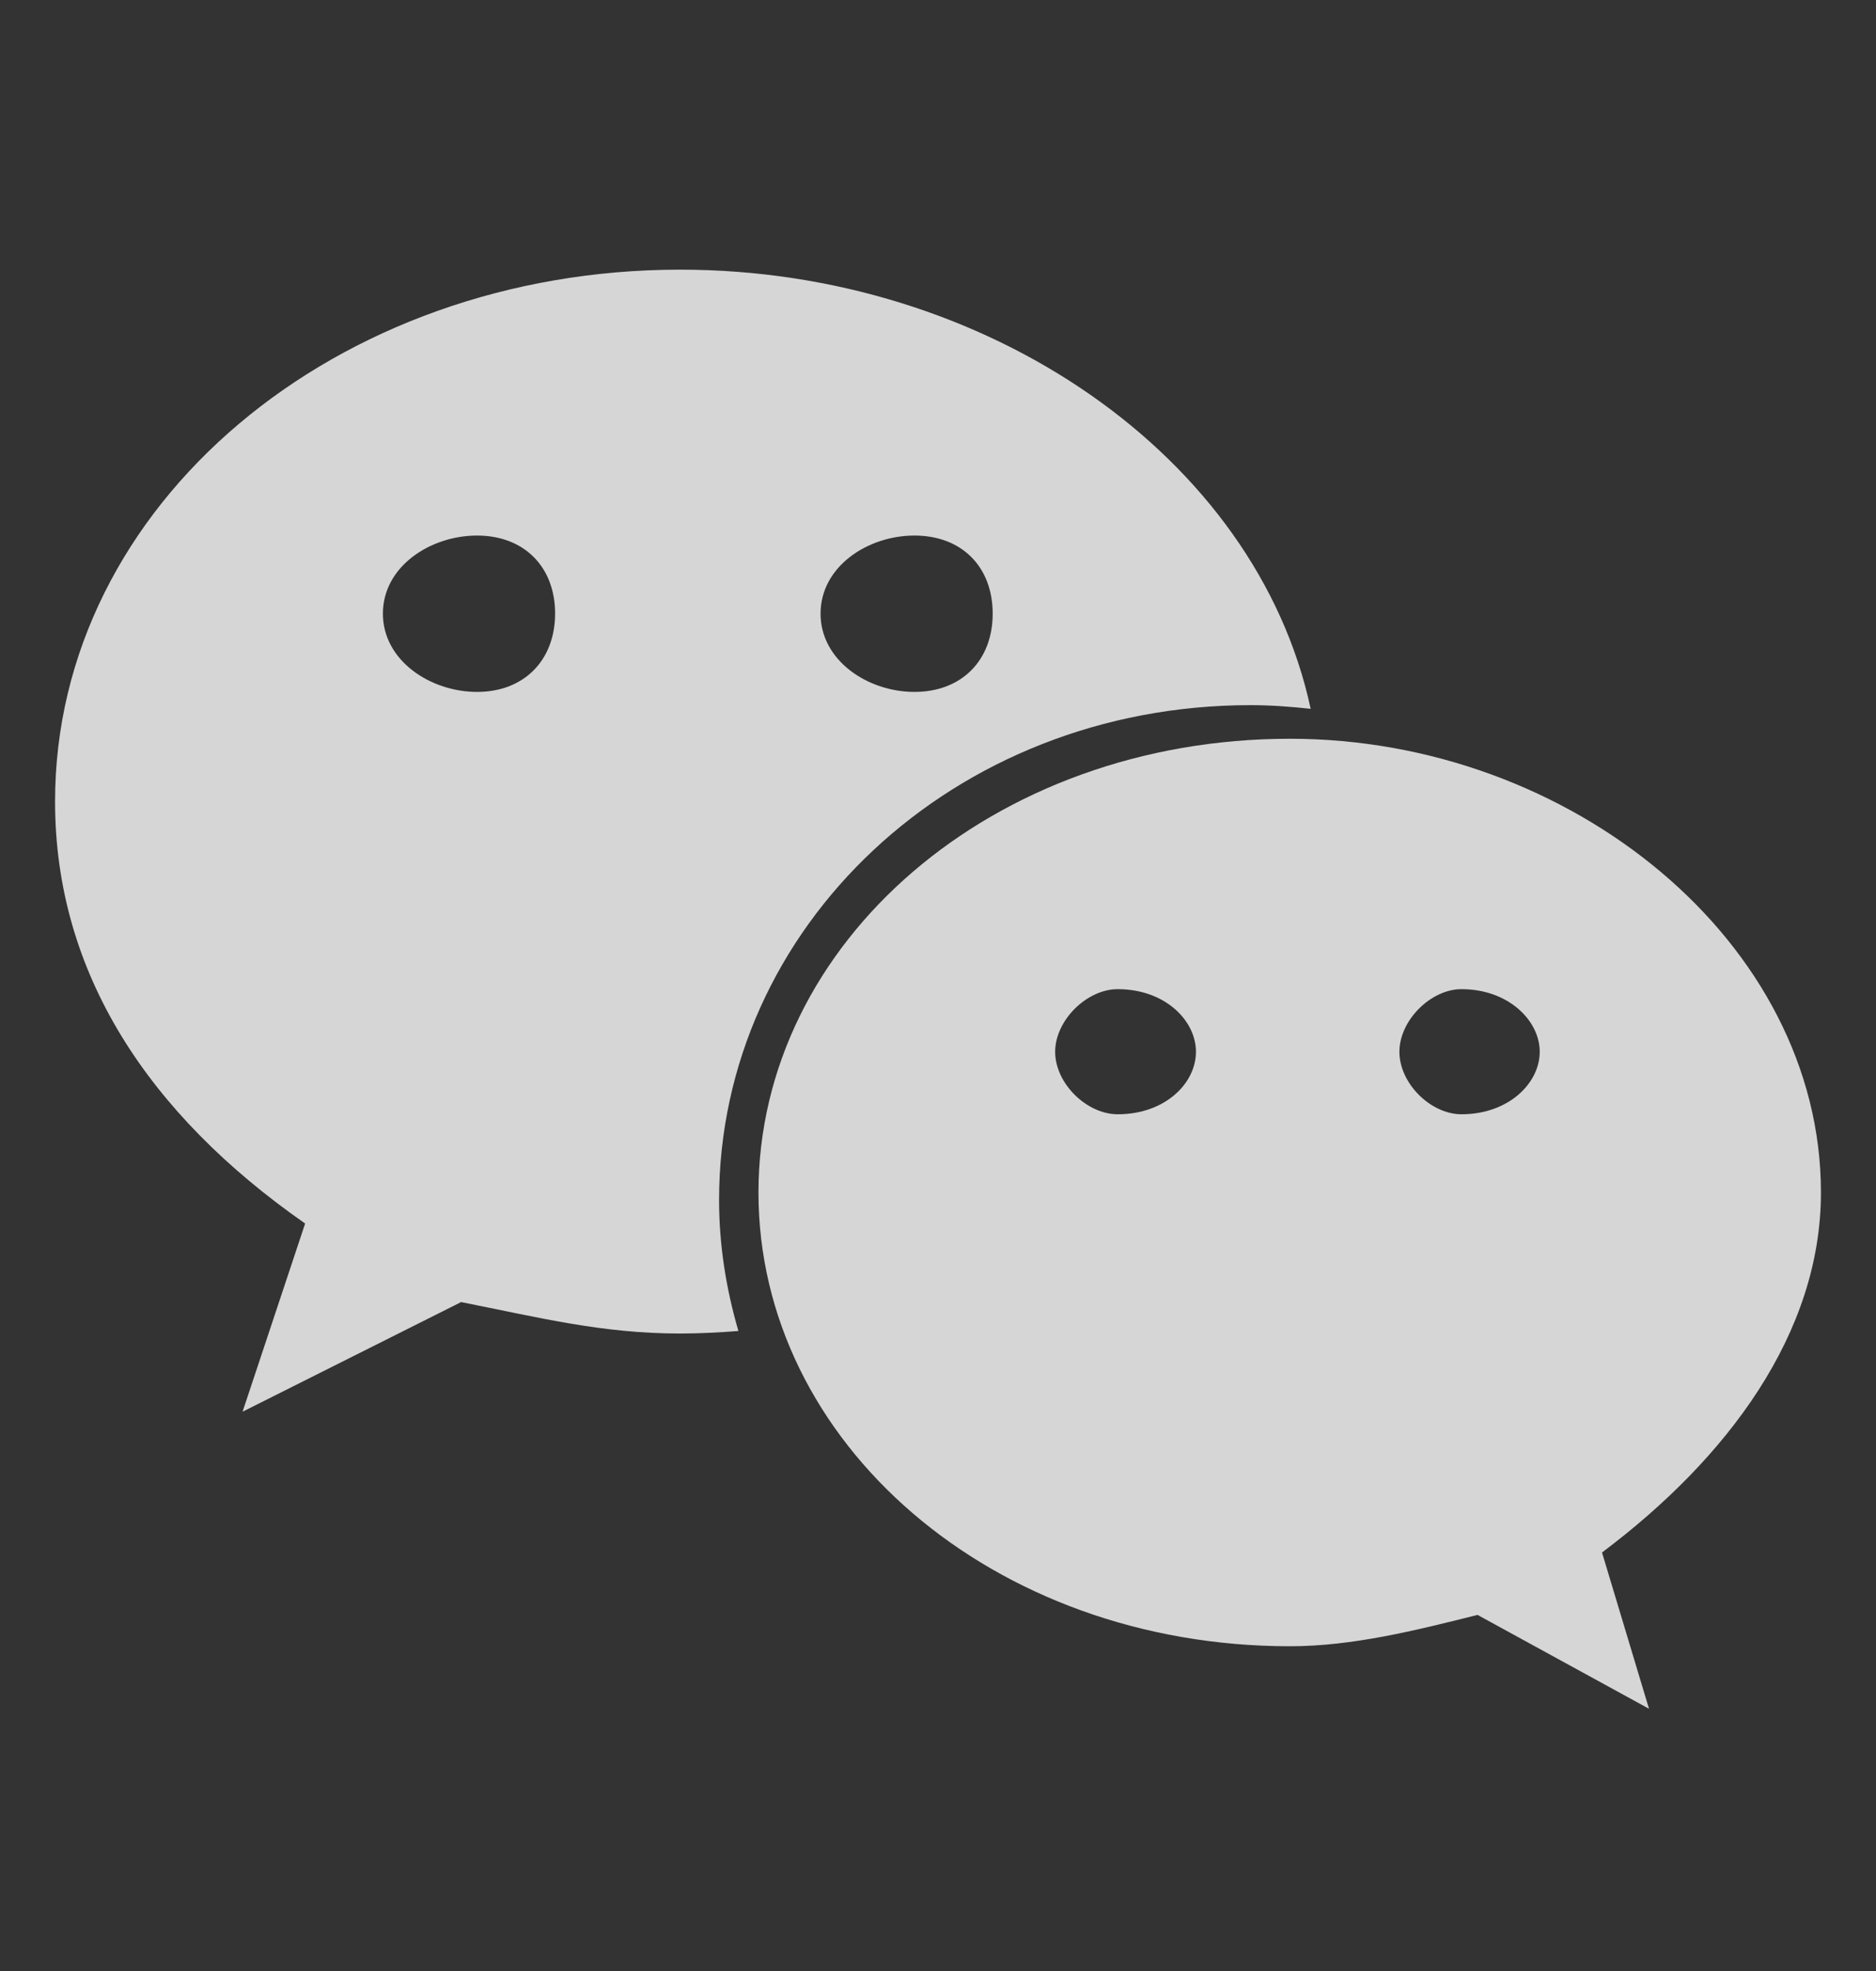
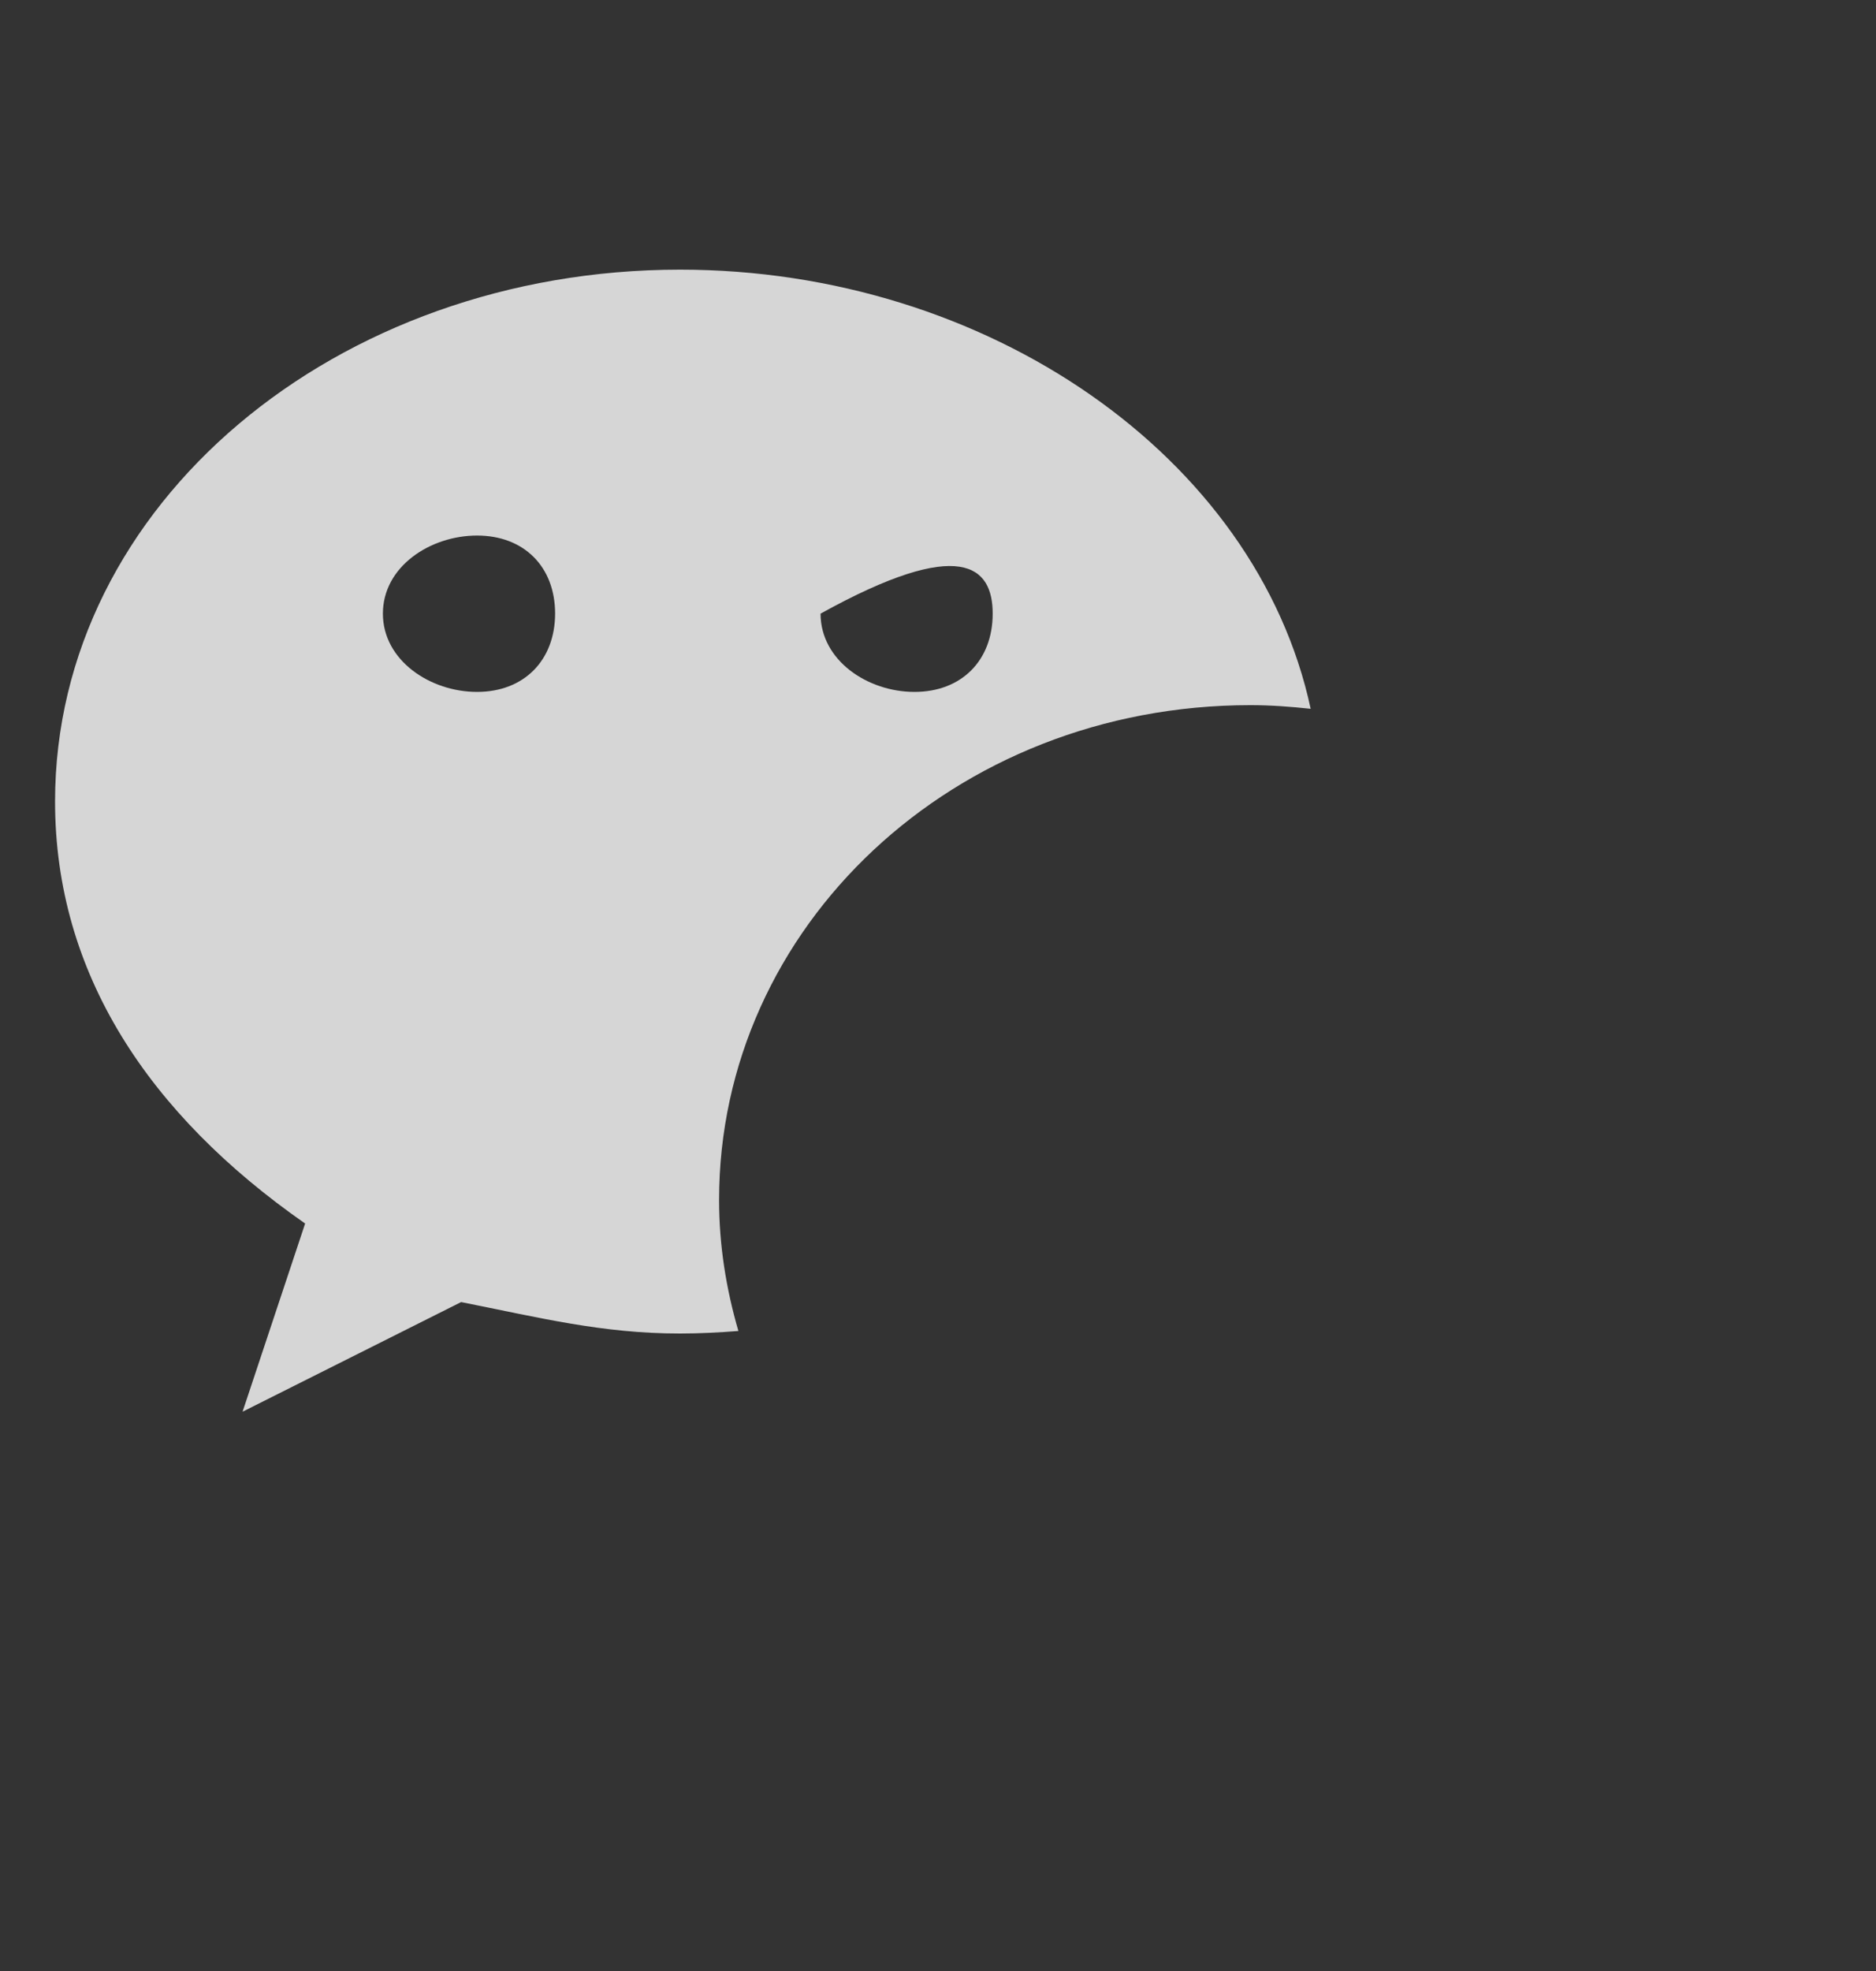
<svg xmlns="http://www.w3.org/2000/svg" width="20" height="21" viewBox="0 0 20 21" fill="none">
  <rect x="0" y="0" width="20" height="21" fill="#333333" stroke="none" />
-   <path d="M7.25 2.873C3.587 2.873 0.587 5.37 0.587 8.54C0.587 10.37 1.585 11.873 3.253 13.036L2.586 15.041L4.916 13.873C5.749 14.038 6.418 14.208 7.249 14.208C7.458 14.208 7.666 14.197 7.872 14.181C7.742 13.735 7.666 13.269 7.666 12.785C7.666 9.875 10.166 7.513 13.331 7.513C13.547 7.513 13.761 7.529 13.973 7.552C13.397 4.868 10.527 2.873 7.25 2.873ZM5.086 7.372C4.587 7.372 4.082 7.037 4.082 6.538C4.082 6.036 4.587 5.706 5.086 5.706C5.585 5.706 5.918 6.037 5.918 6.538C5.917 7.037 5.585 7.372 5.086 7.372ZM9.749 7.372C9.25 7.372 8.748 7.037 8.748 6.538C8.748 6.036 9.25 5.706 9.749 5.706C10.251 5.706 10.583 6.037 10.583 6.538C10.583 7.037 10.251 7.372 9.749 7.372Z" fill="white" fill-opacity="0.8" />
-   <path d="M19.413 12.705C19.413 10.043 16.747 7.871 13.753 7.871C10.583 7.871 8.086 10.043 8.086 12.705C8.086 15.373 10.583 17.54 13.753 17.54C14.417 17.54 15.086 17.373 15.752 17.206L17.58 18.206L17.079 16.541C18.416 15.538 19.413 14.208 19.413 12.705ZM11.916 11.872C11.584 11.872 11.249 11.543 11.249 11.206C11.249 10.873 11.584 10.539 11.916 10.539C12.42 10.539 12.75 10.873 12.75 11.206C12.75 11.543 12.42 11.872 11.916 11.872ZM15.581 11.872C15.252 11.872 14.919 11.543 14.919 11.206C14.919 10.873 15.252 10.539 15.581 10.539C16.08 10.539 16.415 10.873 16.415 11.206C16.415 11.543 16.08 11.872 15.581 11.872Z" fill="white" fill-opacity="0.8" />
+   <path d="M7.25 2.873C3.587 2.873 0.587 5.37 0.587 8.54C0.587 10.37 1.585 11.873 3.253 13.036L2.586 15.041L4.916 13.873C5.749 14.038 6.418 14.208 7.249 14.208C7.458 14.208 7.666 14.197 7.872 14.181C7.742 13.735 7.666 13.269 7.666 12.785C7.666 9.875 10.166 7.513 13.331 7.513C13.547 7.513 13.761 7.529 13.973 7.552C13.397 4.868 10.527 2.873 7.25 2.873ZM5.086 7.372C4.587 7.372 4.082 7.037 4.082 6.538C4.082 6.036 4.587 5.706 5.086 5.706C5.585 5.706 5.918 6.037 5.918 6.538C5.917 7.037 5.585 7.372 5.086 7.372ZM9.749 7.372C9.25 7.372 8.748 7.037 8.748 6.538C10.251 5.706 10.583 6.037 10.583 6.538C10.583 7.037 10.251 7.372 9.749 7.372Z" fill="white" fill-opacity="0.8" />
</svg>